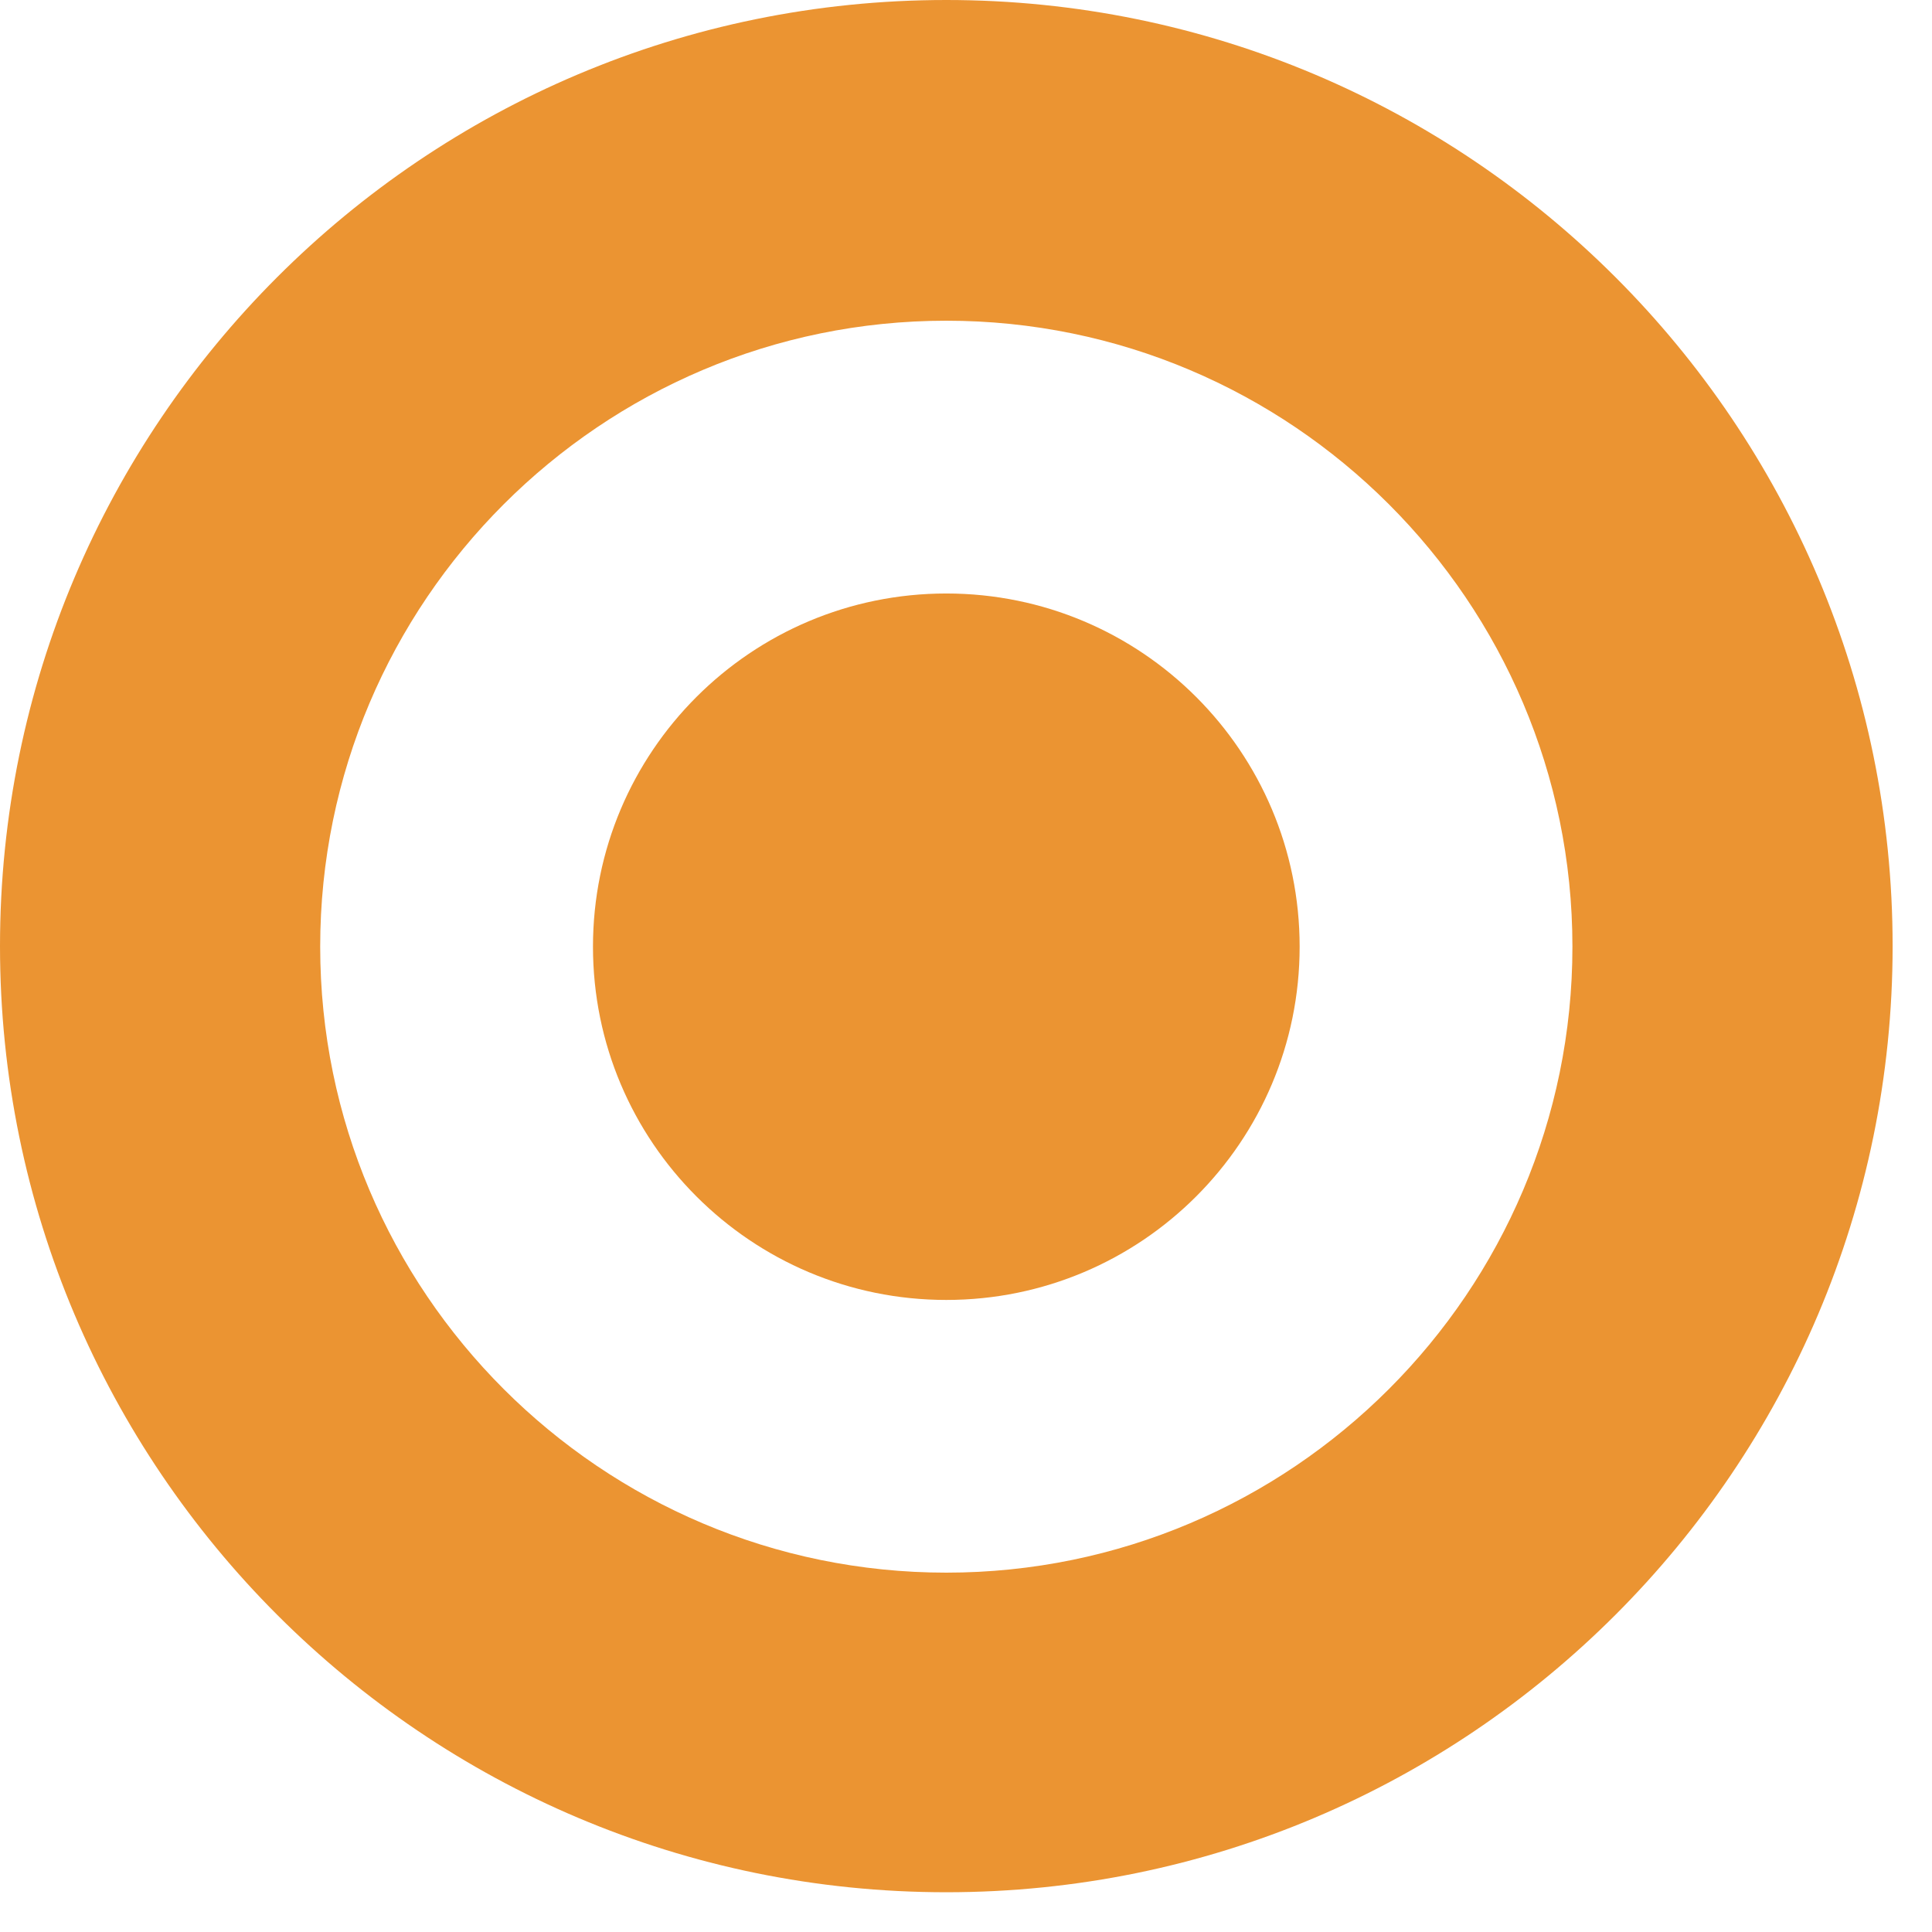
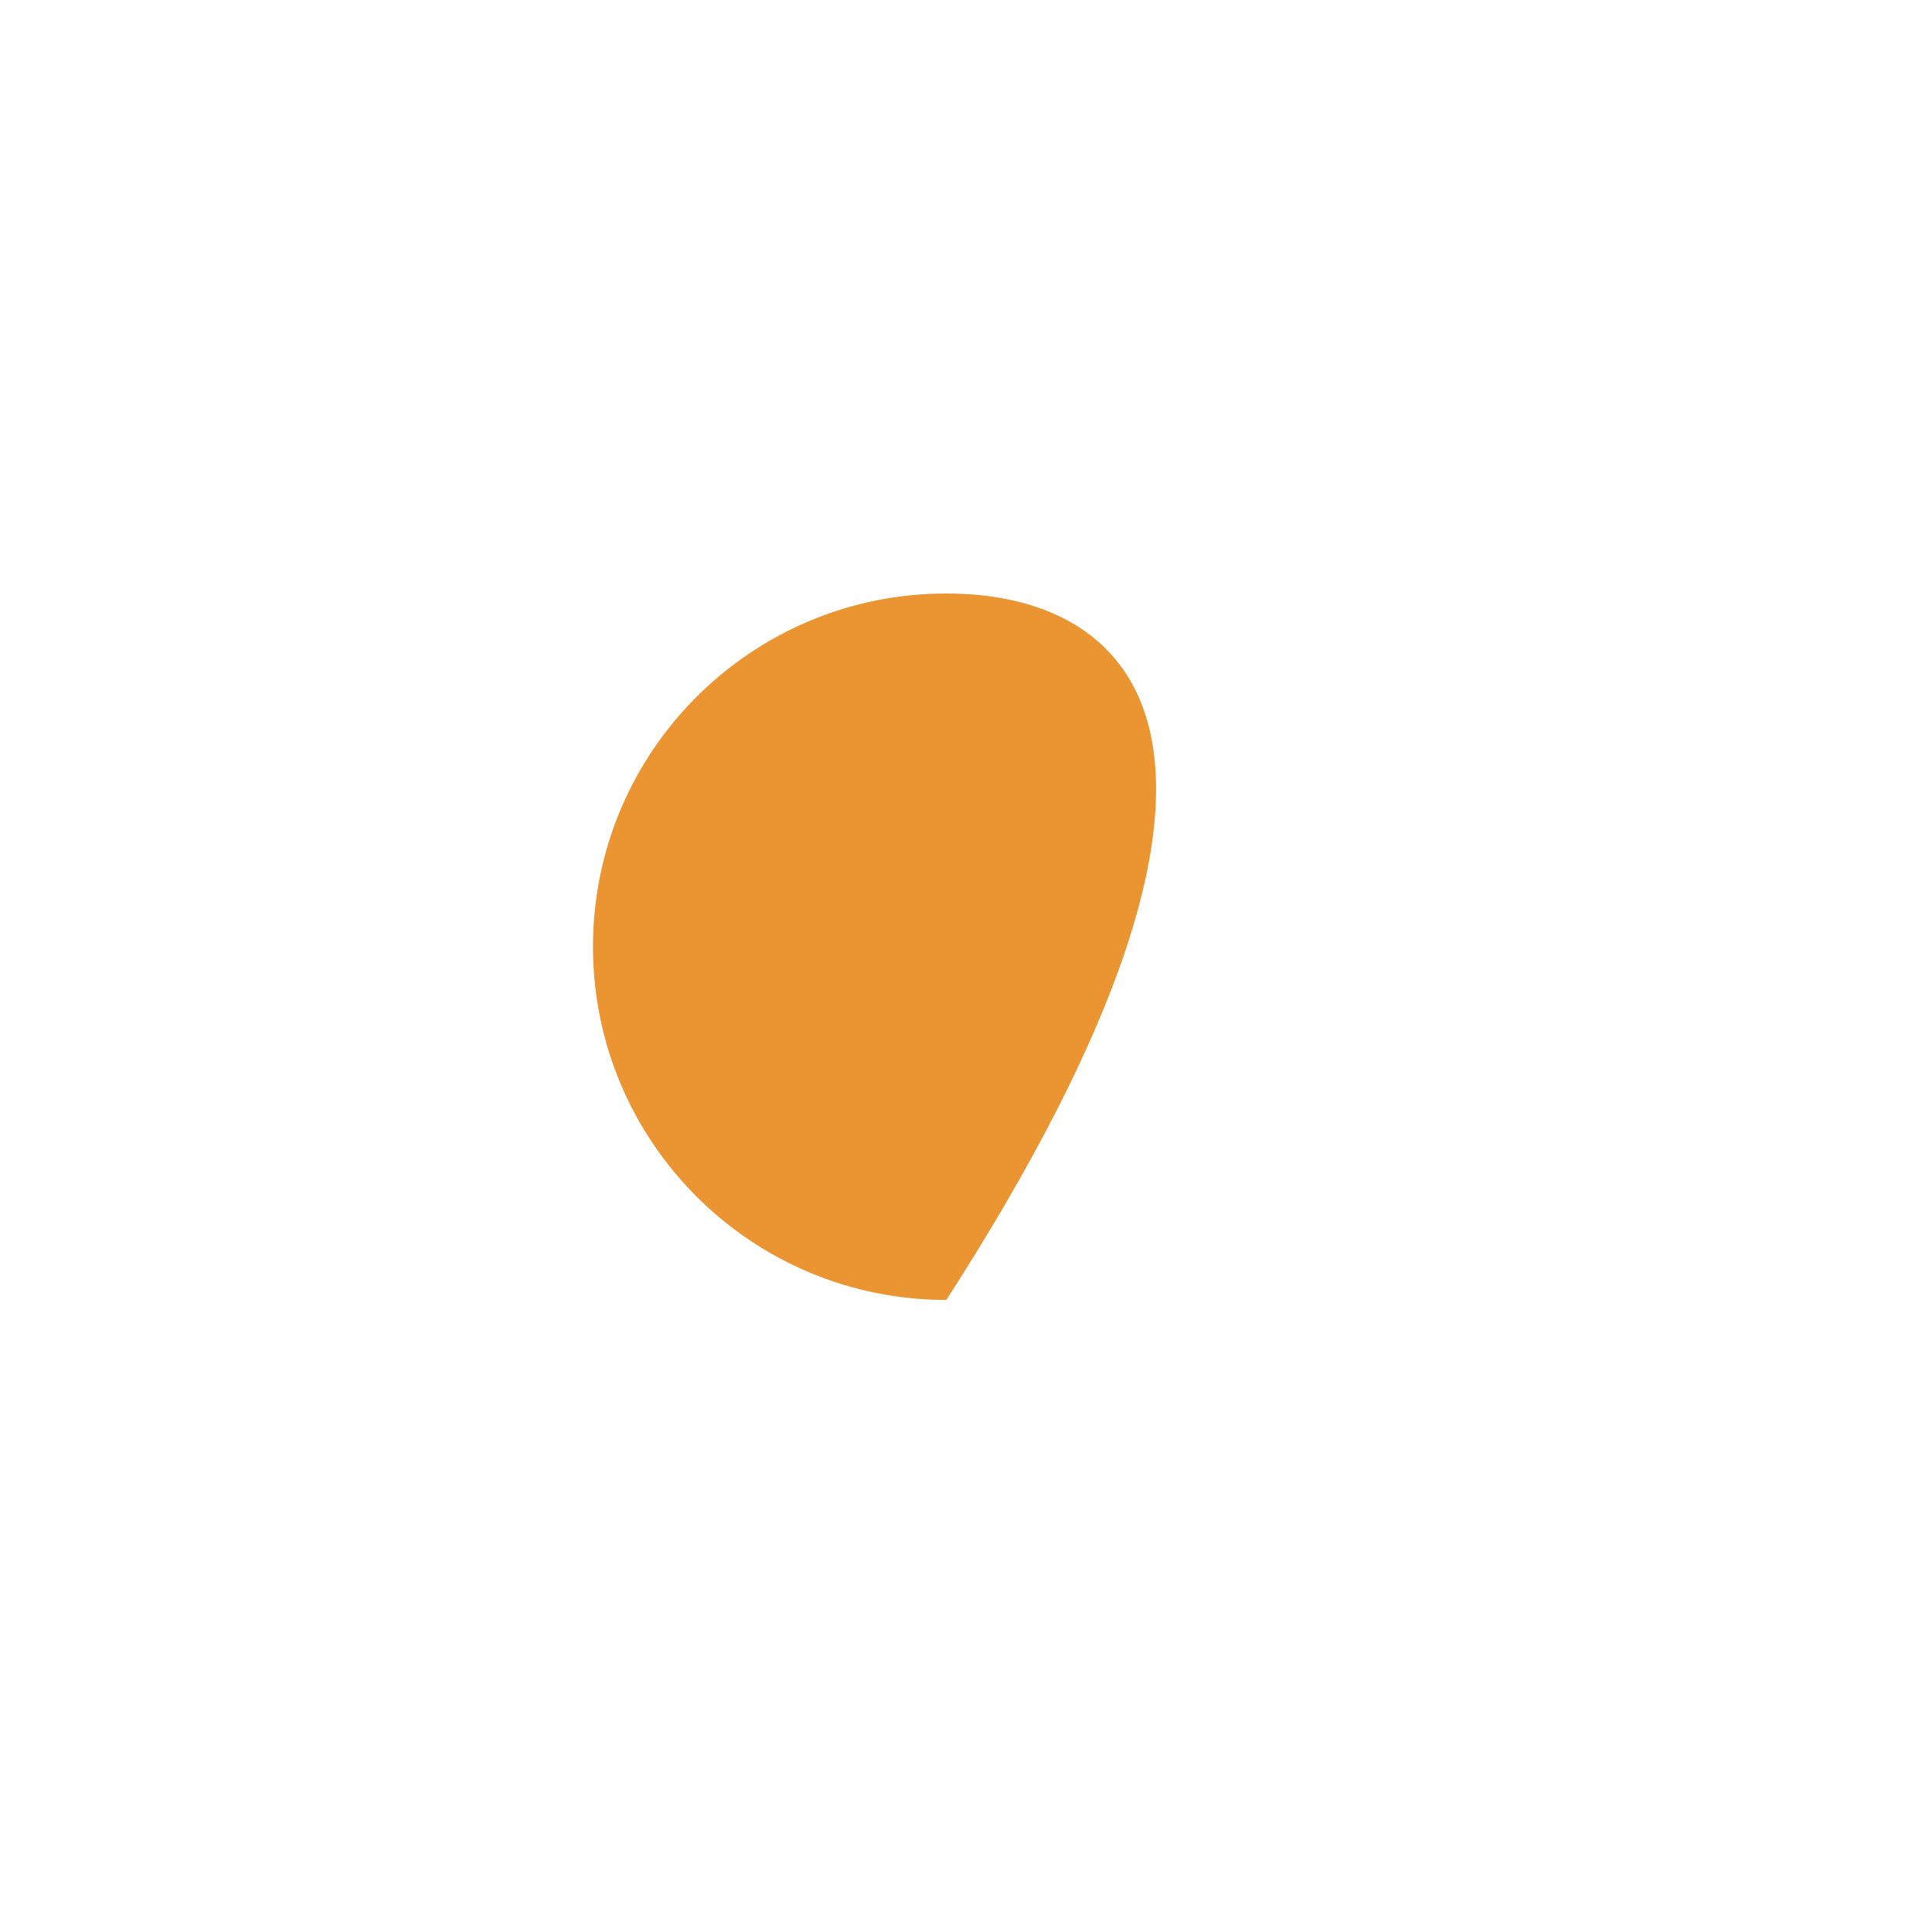
<svg xmlns="http://www.w3.org/2000/svg" width="26" height="26" viewBox="0 0 26 26" fill="none">
-   <path d="M12.735 4.316C17.382 4.316 21.161 8.094 21.161 12.74C21.161 17.386 17.382 21.164 12.735 21.164C8.088 21.164 4.309 17.386 4.309 12.74C4.309 8.094 8.088 4.316 12.735 4.316ZM12.735 0C5.699 0 0 5.706 0 12.732C0 19.759 5.707 25.465 12.735 25.465C19.763 25.465 25.47 19.759 25.47 12.732C25.47 5.706 19.771 0 12.735 0Z" fill="#EB9432" />
-   <path d="M12.735 17.494C15.361 17.494 17.49 15.365 17.49 12.74C17.49 10.115 15.361 7.987 12.735 7.987C10.109 7.987 7.98 10.115 7.98 12.74C7.98 15.365 10.109 17.494 12.735 17.494Z" fill="#EB9432" />
+   <path d="M12.735 17.494C17.49 10.115 15.361 7.987 12.735 7.987C10.109 7.987 7.98 10.115 7.98 12.74C7.98 15.365 10.109 17.494 12.735 17.494Z" fill="#EB9432" />
</svg>